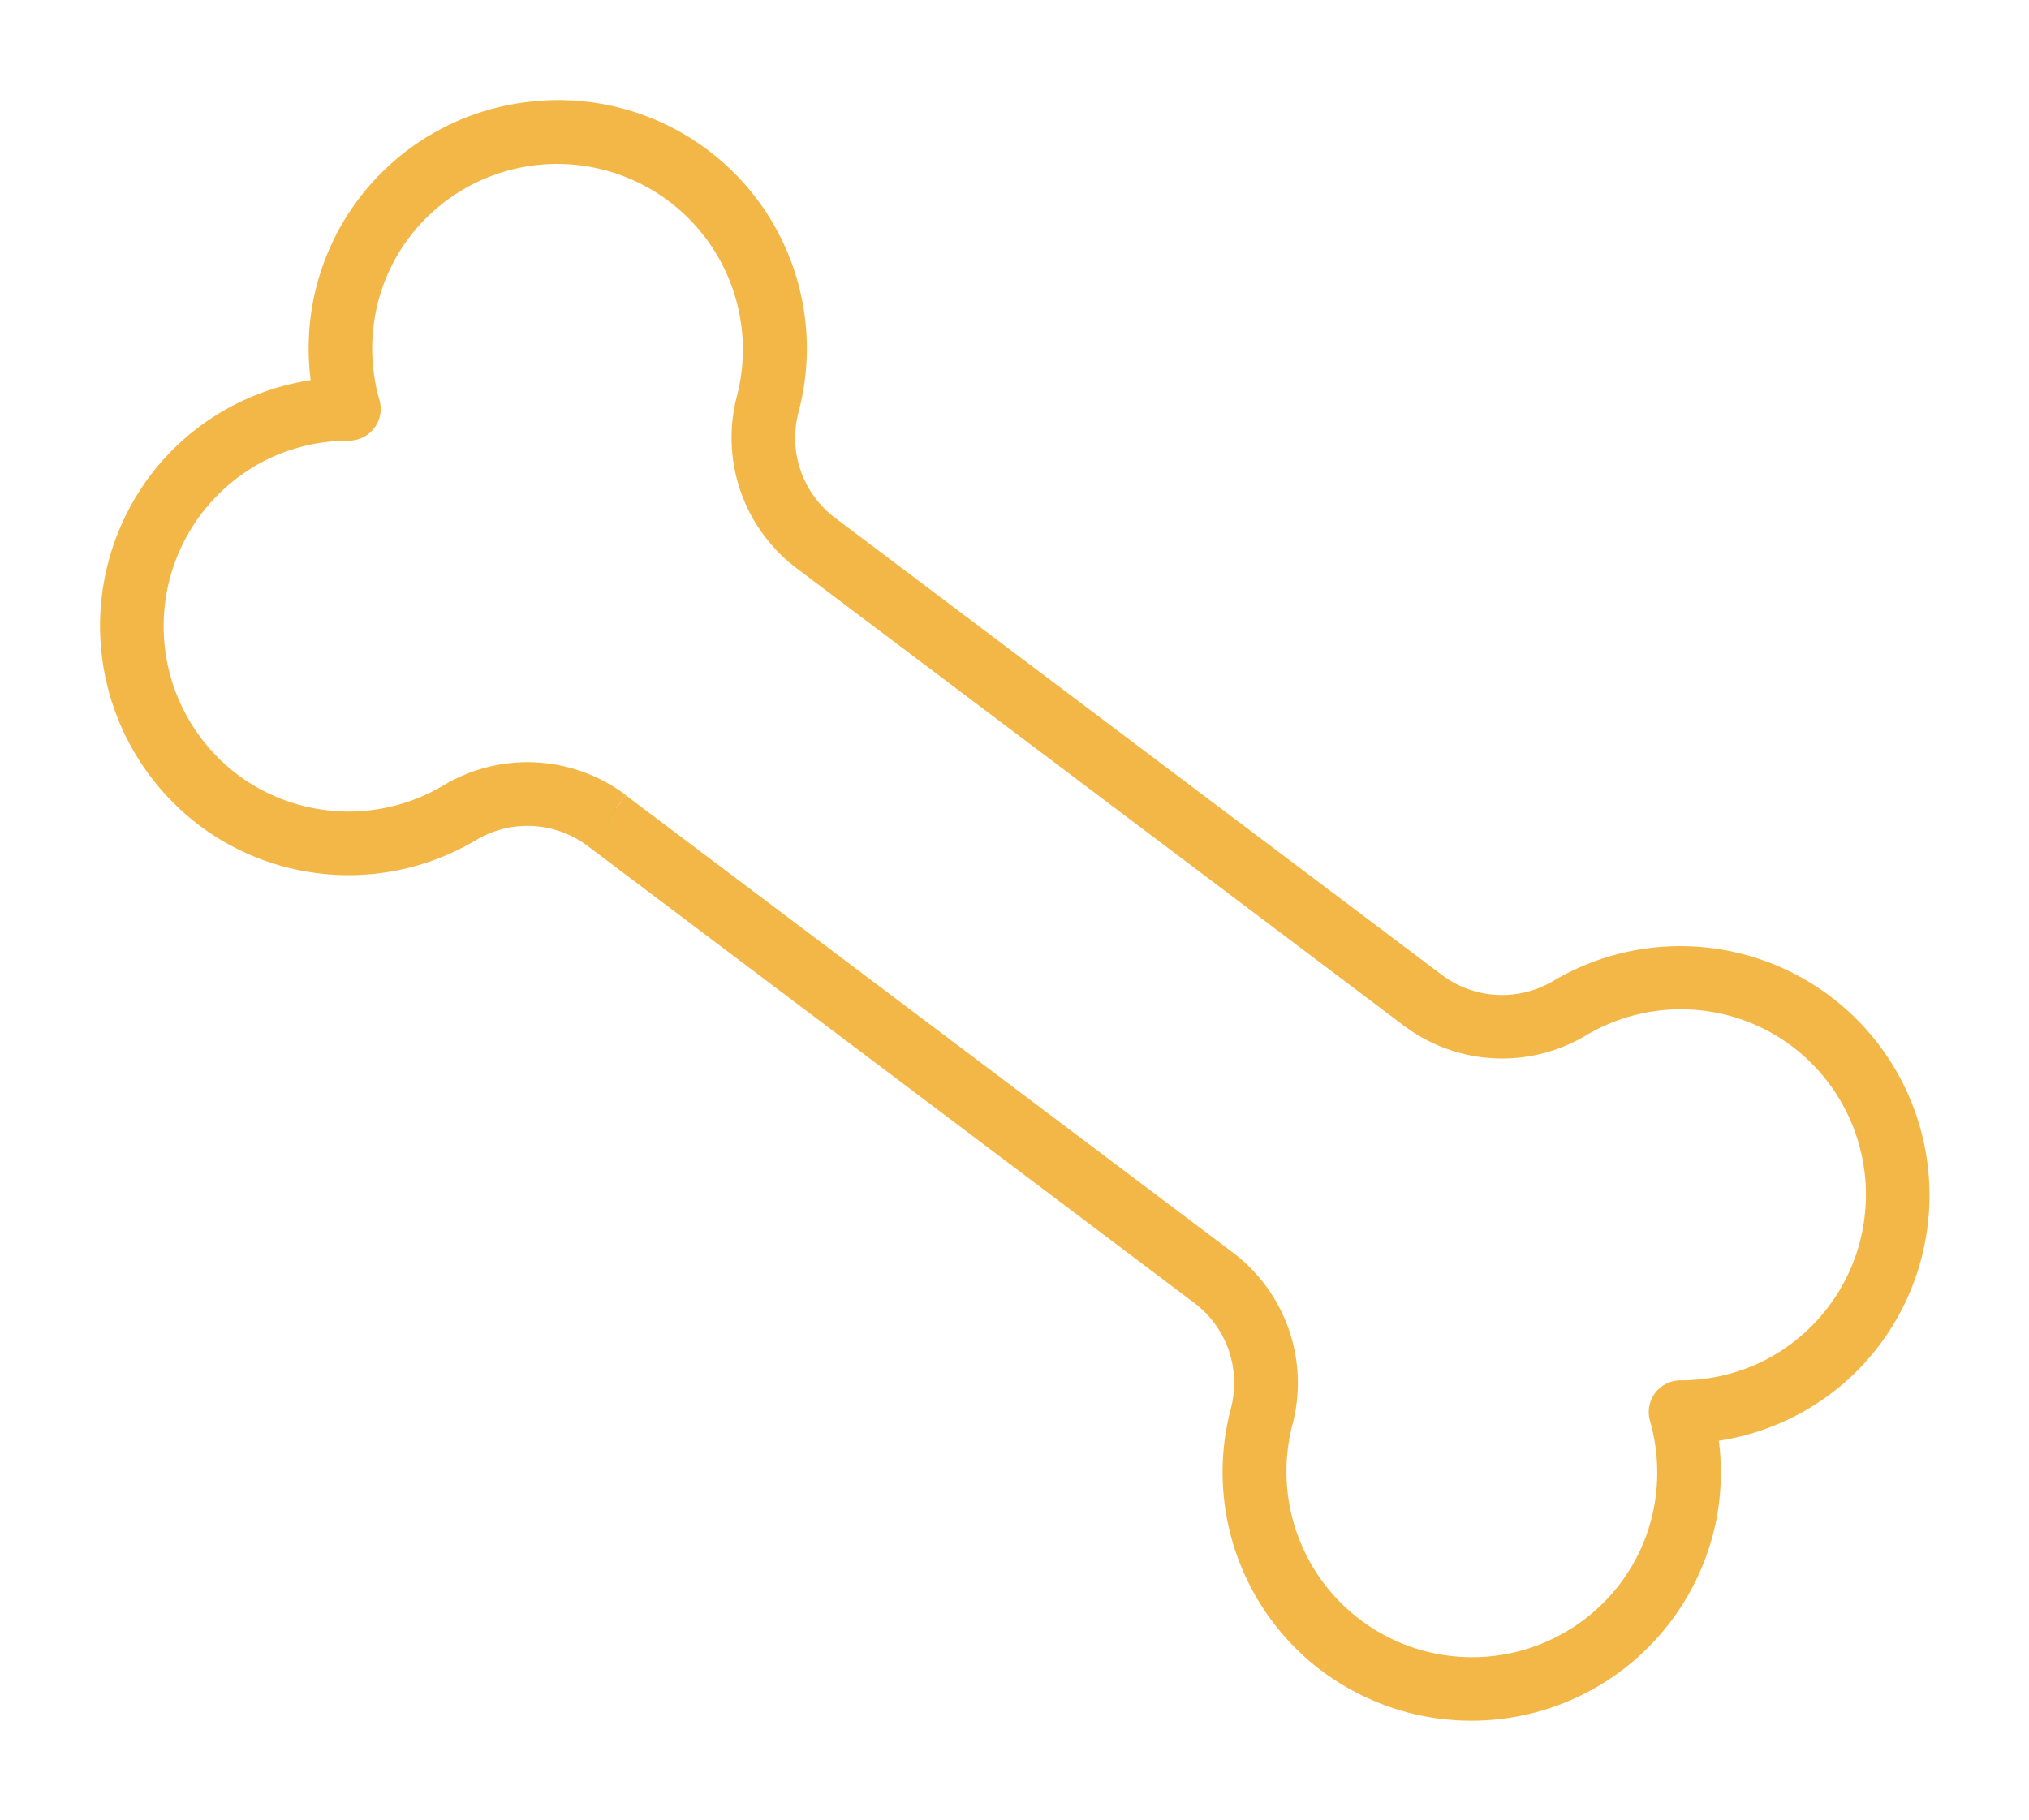
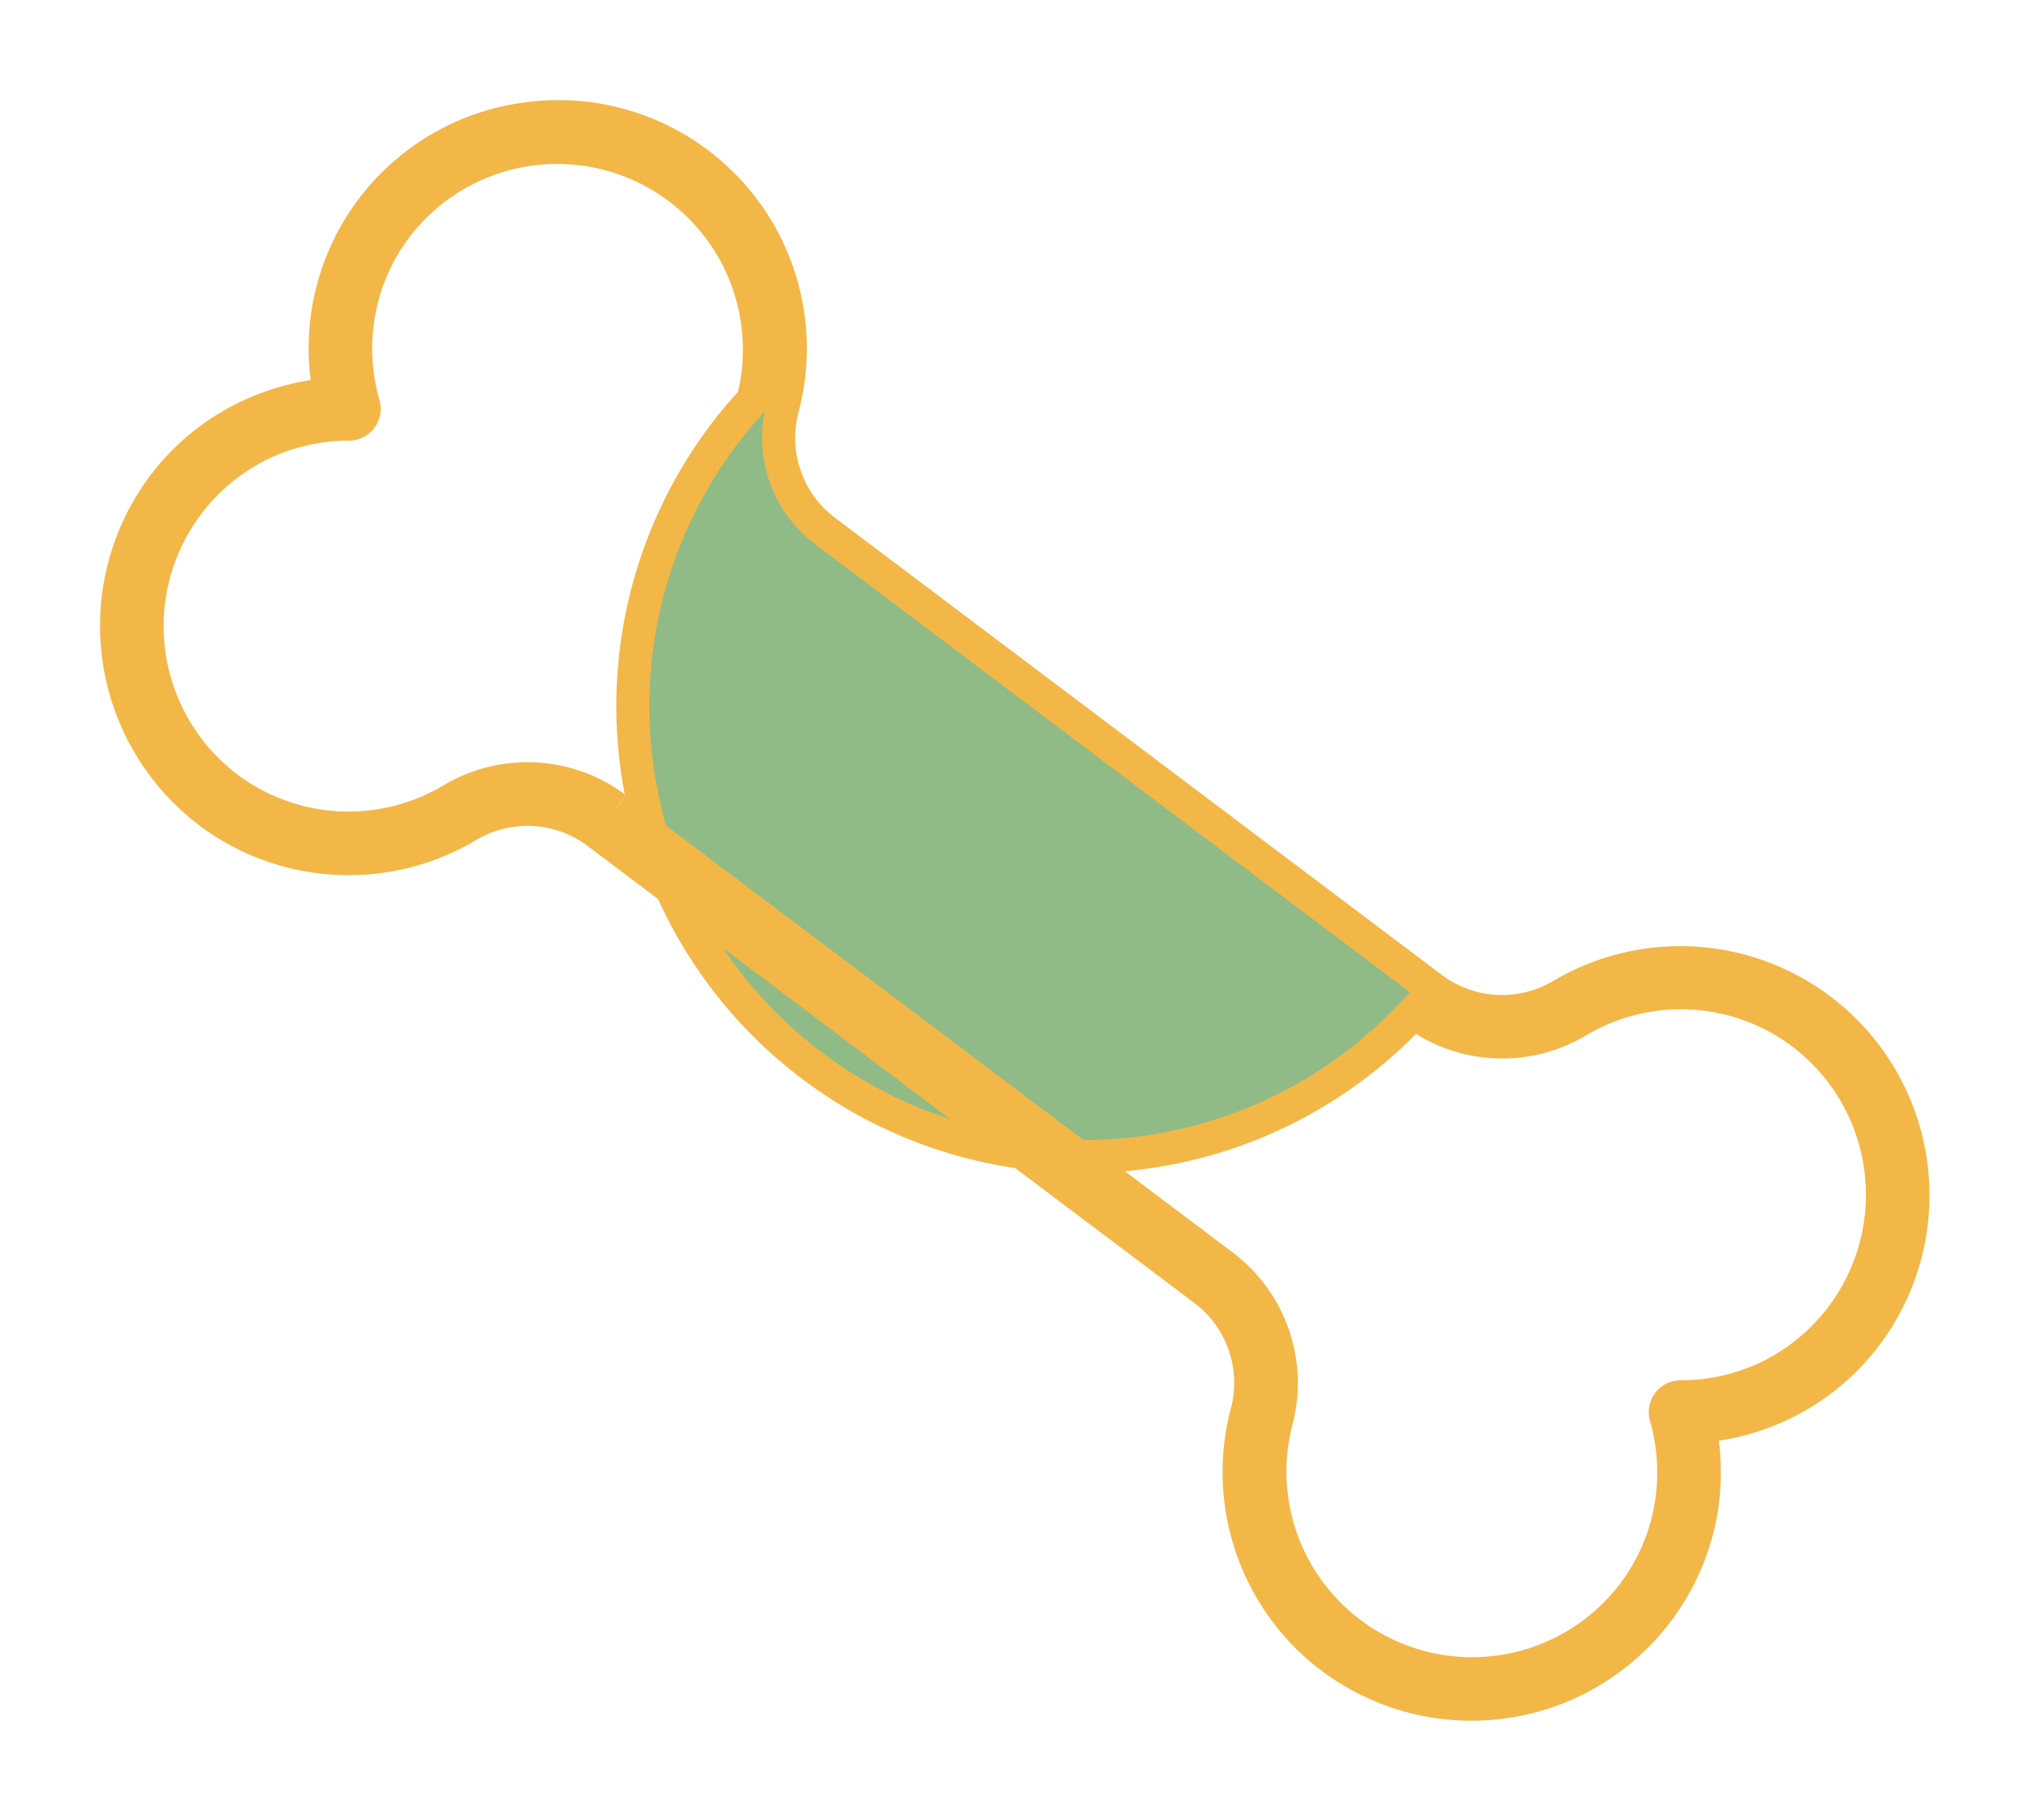
<svg xmlns="http://www.w3.org/2000/svg" width="61.474" height="55.162" viewBox="0 0 61.474 55.162">
-   <path id="Path_63" data-name="Path 63" d="M49.634,24.607H49.5a7.038,7.038,0,0,1-6.387-4.368,3.533,3.533,0,0,0-3.271-2.211H16.83a3.533,3.533,0,0,0-3.271,2.211,7.038,7.038,0,0,1-6.387,4.368H7.043A7.079,7.079,0,0,1,0,17.573a6.967,6.967,0,0,1,.764-3.2,7.107,7.107,0,0,1,1.6-2.068,7.106,7.106,0,0,1-1.6-2.068,7.015,7.015,0,0,1,1.356-8.21A7.024,7.024,0,0,1,13.559,4.369,3.533,3.533,0,0,0,16.83,6.58H39.847a3.533,3.533,0,0,0,3.271-2.211A7.048,7.048,0,0,1,56.677,7.034a6.967,6.967,0,0,1-.764,3.2,7.107,7.107,0,0,1-1.6,2.068,7.107,7.107,0,0,1,1.6,2.068,7.061,7.061,0,0,1-6.278,10.236m-32.8-7.5H39.847a4.454,4.454,0,0,1,4.127,2.784,6.123,6.123,0,0,0,11.779-2.314,6.051,6.051,0,0,0-.664-2.781,6.176,6.176,0,0,0-1.78-2.118.462.462,0,0,1,0-.739,6.175,6.175,0,0,0,1.78-2.118A6.136,6.136,0,0,0,49.522.926,6.114,6.114,0,0,0,43.974,4.72,4.454,4.454,0,0,1,39.847,7.5H16.83A4.454,4.454,0,0,1,12.7,4.72,6.123,6.123,0,0,0,.924,7.035a6.05,6.05,0,0,0,.664,2.781,6.175,6.175,0,0,0,1.78,2.118.462.462,0,0,1,0,.739,6.177,6.177,0,0,0-1.78,2.118,6.136,6.136,0,0,0,5.567,8.89A6.114,6.114,0,0,0,12.7,19.887,4.454,4.454,0,0,1,16.83,17.1" transform="matrix(0.799, 0.602, -0.602, 0.799, 15.509, 0.7)" fill="#90bb87" stroke="#f3b747" stroke-width="1" />
+   <path id="Path_63" data-name="Path 63" d="M49.634,24.607H49.5a7.038,7.038,0,0,1-6.387-4.368,3.533,3.533,0,0,0-3.271-2.211H16.83a3.533,3.533,0,0,0-3.271,2.211,7.038,7.038,0,0,1-6.387,4.368H7.043A7.079,7.079,0,0,1,0,17.573a6.967,6.967,0,0,1,.764-3.2,7.107,7.107,0,0,1,1.6-2.068,7.106,7.106,0,0,1-1.6-2.068,7.015,7.015,0,0,1,1.356-8.21A7.024,7.024,0,0,1,13.559,4.369,3.533,3.533,0,0,0,16.83,6.58H39.847a3.533,3.533,0,0,0,3.271-2.211A7.048,7.048,0,0,1,56.677,7.034a6.967,6.967,0,0,1-.764,3.2,7.107,7.107,0,0,1-1.6,2.068,7.107,7.107,0,0,1,1.6,2.068,7.061,7.061,0,0,1-6.278,10.236m-32.8-7.5H39.847a4.454,4.454,0,0,1,4.127,2.784,6.123,6.123,0,0,0,11.779-2.314,6.051,6.051,0,0,0-.664-2.781,6.176,6.176,0,0,0-1.78-2.118.462.462,0,0,1,0-.739,6.175,6.175,0,0,0,1.78-2.118A6.136,6.136,0,0,0,49.522.926,6.114,6.114,0,0,0,43.974,4.72,4.454,4.454,0,0,1,39.847,7.5A4.454,4.454,0,0,1,12.7,4.72,6.123,6.123,0,0,0,.924,7.035a6.05,6.05,0,0,0,.664,2.781,6.175,6.175,0,0,0,1.78,2.118.462.462,0,0,1,0,.739,6.177,6.177,0,0,0-1.78,2.118,6.136,6.136,0,0,0,5.567,8.89A6.114,6.114,0,0,0,12.7,19.887,4.454,4.454,0,0,1,16.83,17.1" transform="matrix(0.799, 0.602, -0.602, 0.799, 15.509, 0.7)" fill="#90bb87" stroke="#f3b747" stroke-width="1" />
</svg>